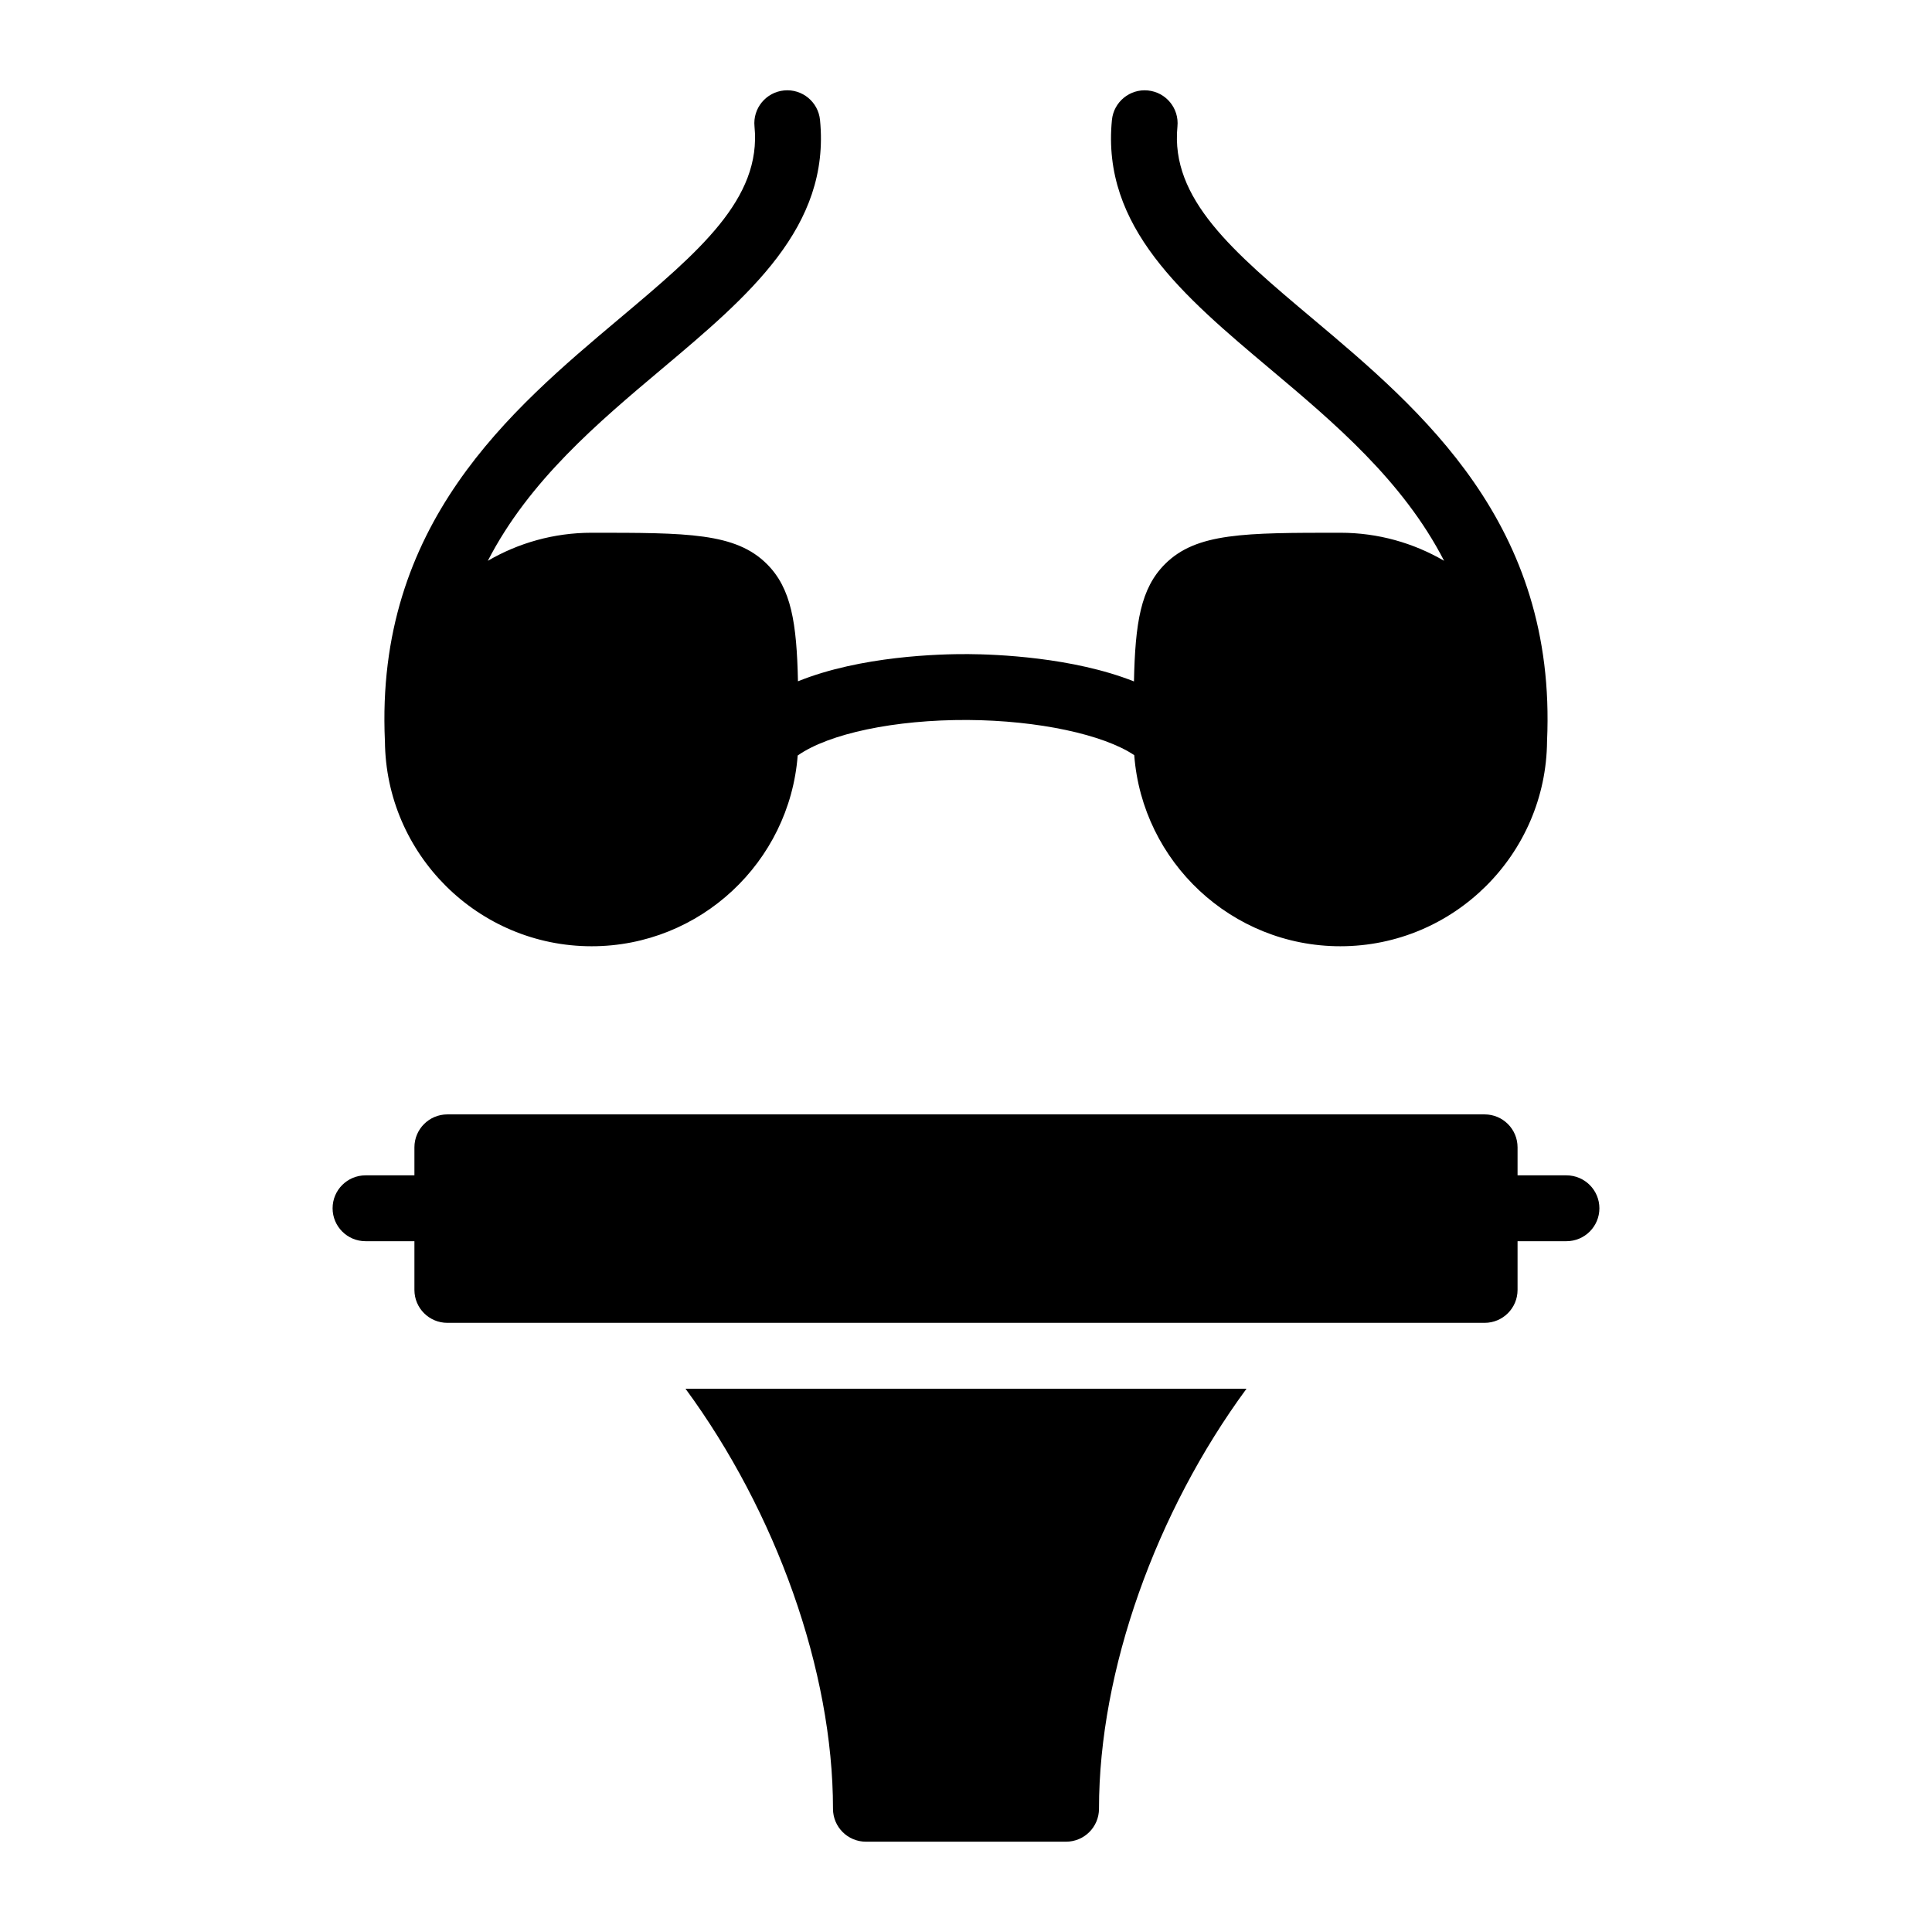
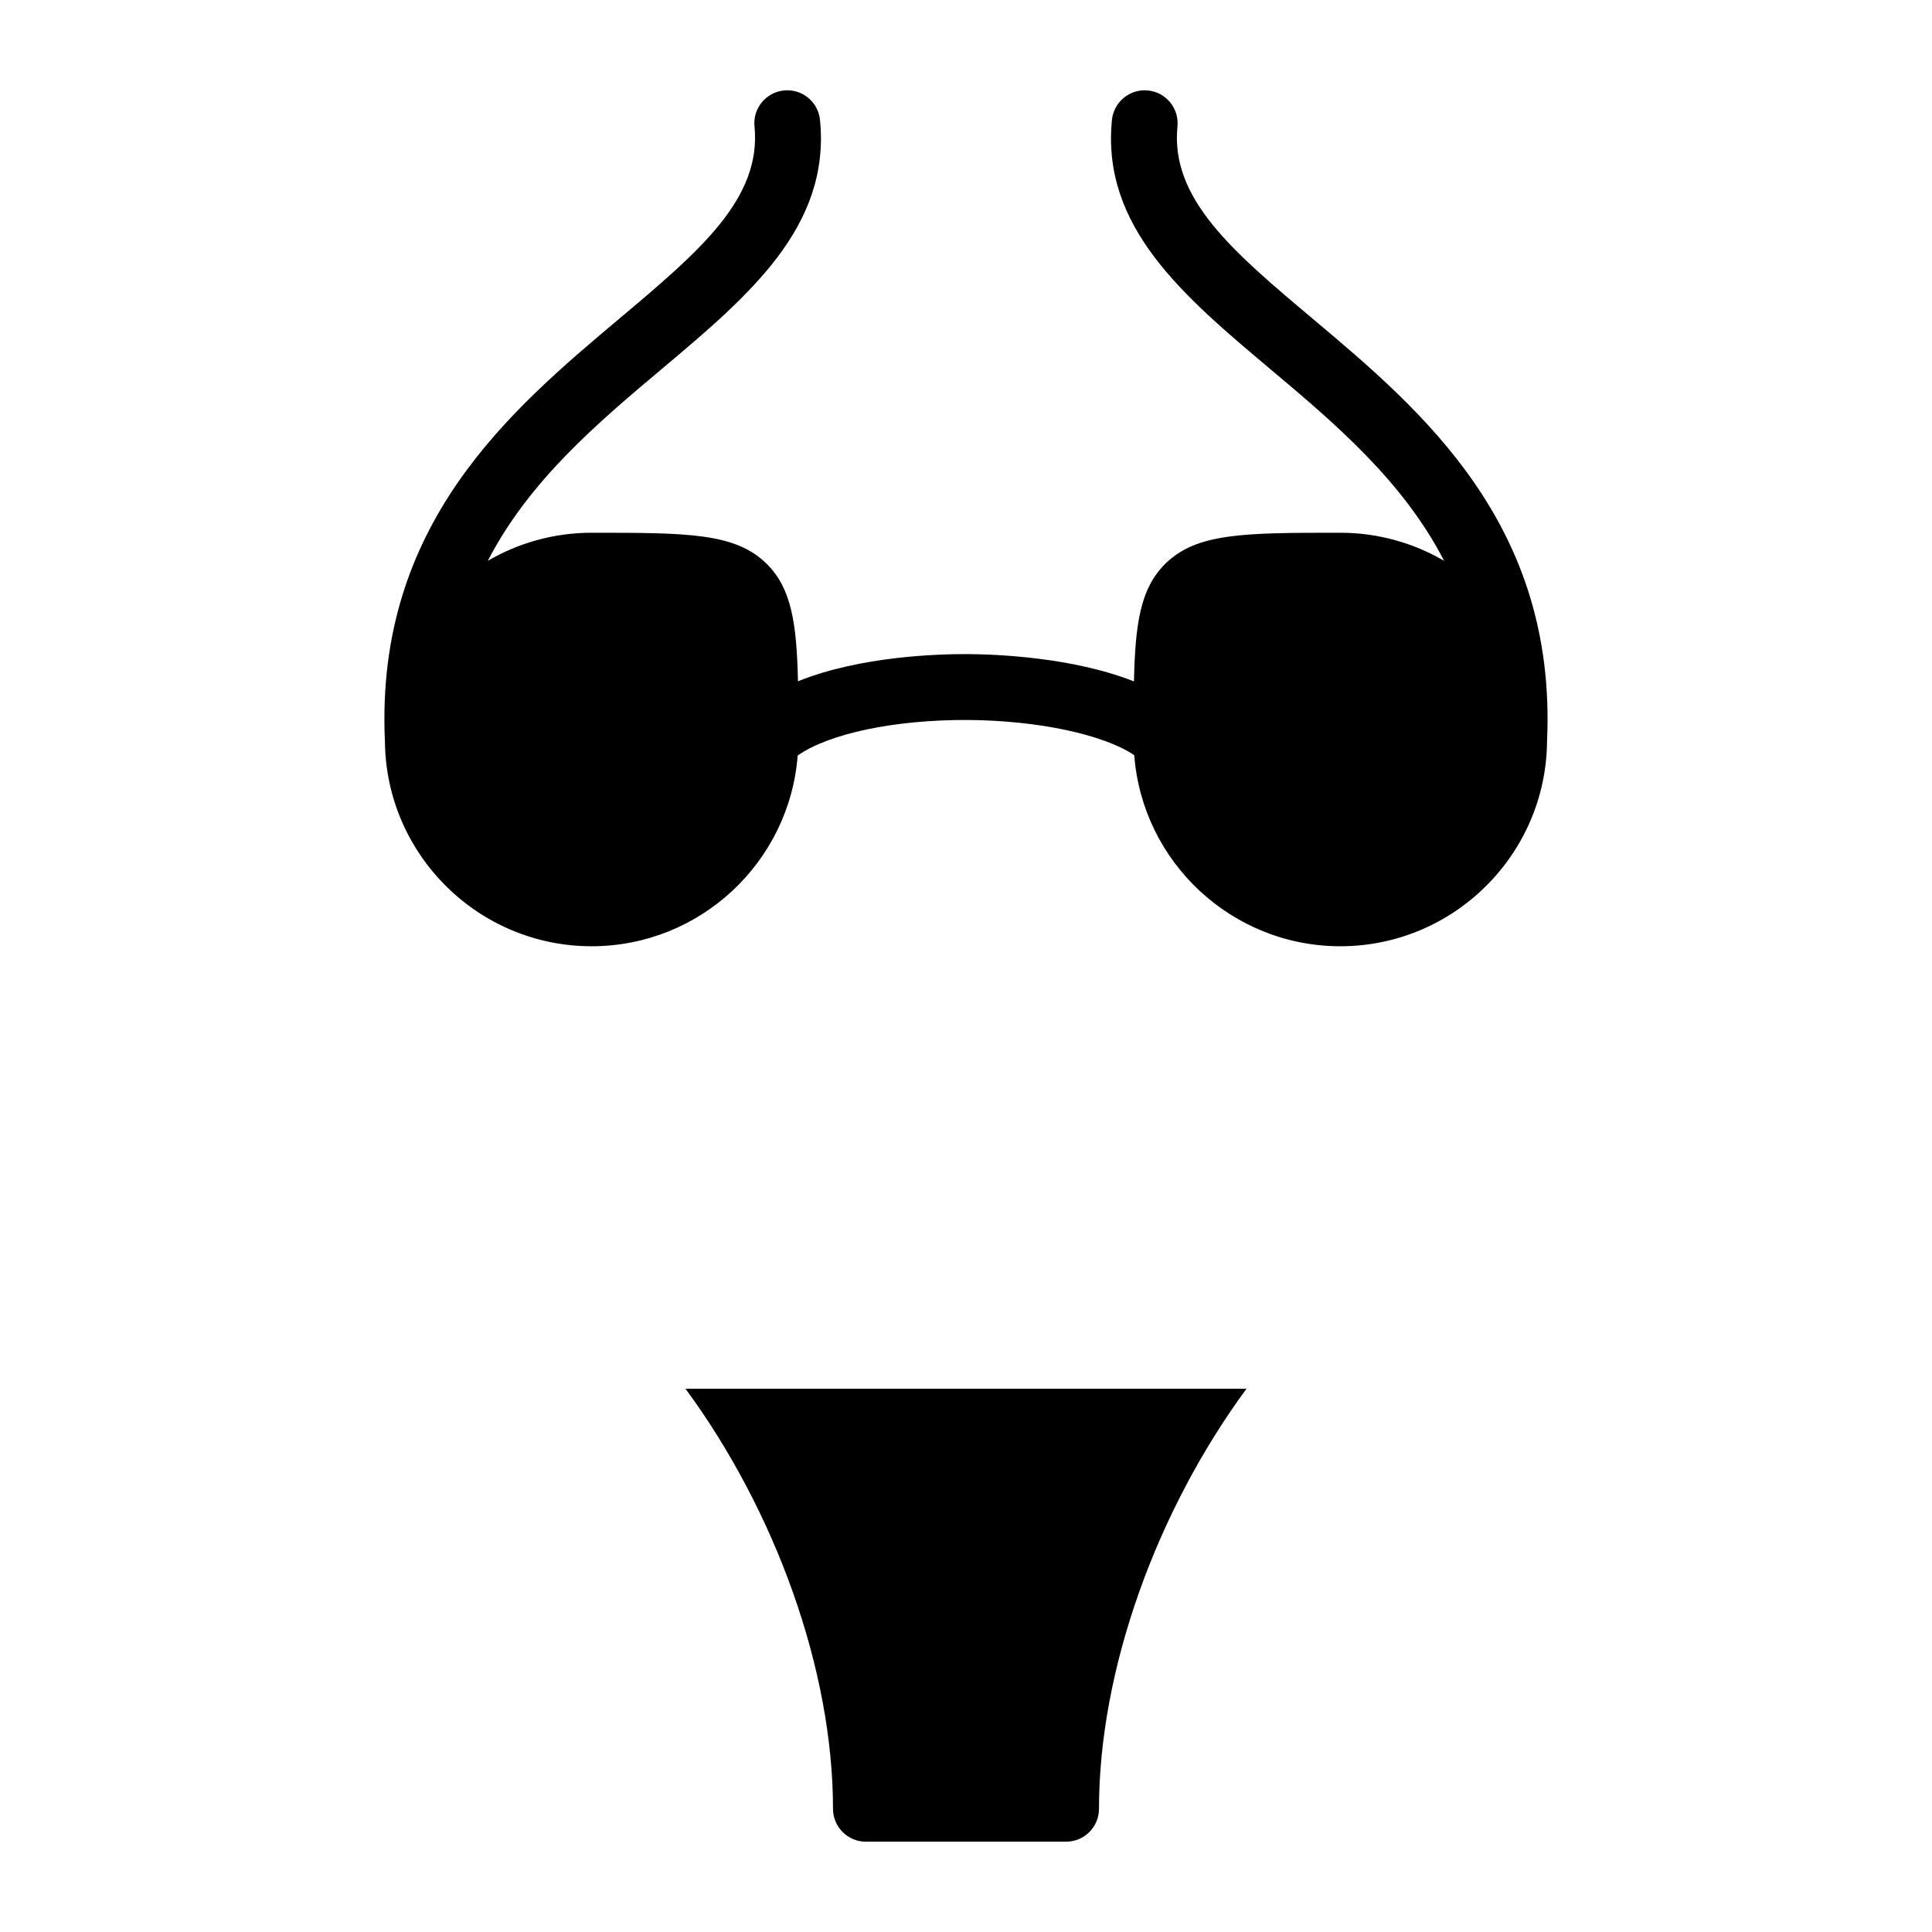
<svg xmlns="http://www.w3.org/2000/svg" fill="#000000" width="800px" height="800px" version="1.1" viewBox="144 144 512 512">
  <g>
    <path d="m246.01 340.38c0.219 30.023 24.703 54.387 54.777 54.387 28.785 0 52.438-22.316 54.609-50.551 8.297-5.816 25.711-9.504 45.051-9.414 18.707 0.121 35.996 3.863 44.141 9.324 2.129 28.277 25.801 50.641 54.617 50.641 30.074 0 54.559-24.359 54.781-54.379v-0.016c2.613-57.473-33.293-87.672-62.145-111.94-21.066-17.719-37.707-31.715-35.805-50.918 0.473-4.797-3.027-9.066-7.824-9.539-4.777-0.48-9.066 3.027-9.539 7.824-2.805 28.359 18.93 46.637 41.938 65.988 16.883 14.199 35.152 29.578 46.094 50.832-8.09-4.715-17.48-7.434-27.504-7.434-25.41 0-38.16 0-46.477 8.312-6.43 6.43-7.883 15.543-8.211 31.086-16.203-6.422-36.562-7.191-43.957-7.238-7.559-0.043-28.488 0.496-45.086 7.207-0.332-15.52-1.785-24.629-8.211-31.055-8.312-8.312-21.066-8.312-46.473-8.312-10.02 0-19.41 2.715-27.504 7.434 10.945-21.254 29.215-36.633 46.094-50.832 23.008-19.355 44.742-37.633 41.938-65.992-0.473-4.797-4.754-8.301-9.539-7.824-4.797 0.477-8.297 4.746-7.824 9.539 1.902 19.207-14.738 33.199-35.805 50.922-28.848 24.266-64.75 54.465-62.141 111.94 0.004 0.004 0.004 0.004 0.004 0.008z" />
-     <path d="m559.13 455.48h-12.961v-7.43c0-4.816-3.906-8.723-8.727-8.723h-274.89c-4.816 0-8.727 3.906-8.727 8.723v7.43h-12.961c-4.816 0-8.723 3.906-8.723 8.723 0 4.816 3.906 8.727 8.723 8.727h12.961v12.914c0 4.816 3.906 8.723 8.727 8.723h274.89c4.816 0 8.727-3.906 8.727-8.723v-12.914h12.961c4.816 0 8.727-3.906 8.727-8.727-0.004-4.812-3.91-8.723-8.727-8.723z" />
    <path d="m364.75 623.34c0 4.82 3.906 8.727 8.723 8.727h53.043c4.816 0 8.727-3.906 8.727-8.727 0-36.695 15.148-78.75 39.098-111.32h-148.68c23.938 32.57 39.09 74.625 39.09 111.32z" />
  </g>
</svg>